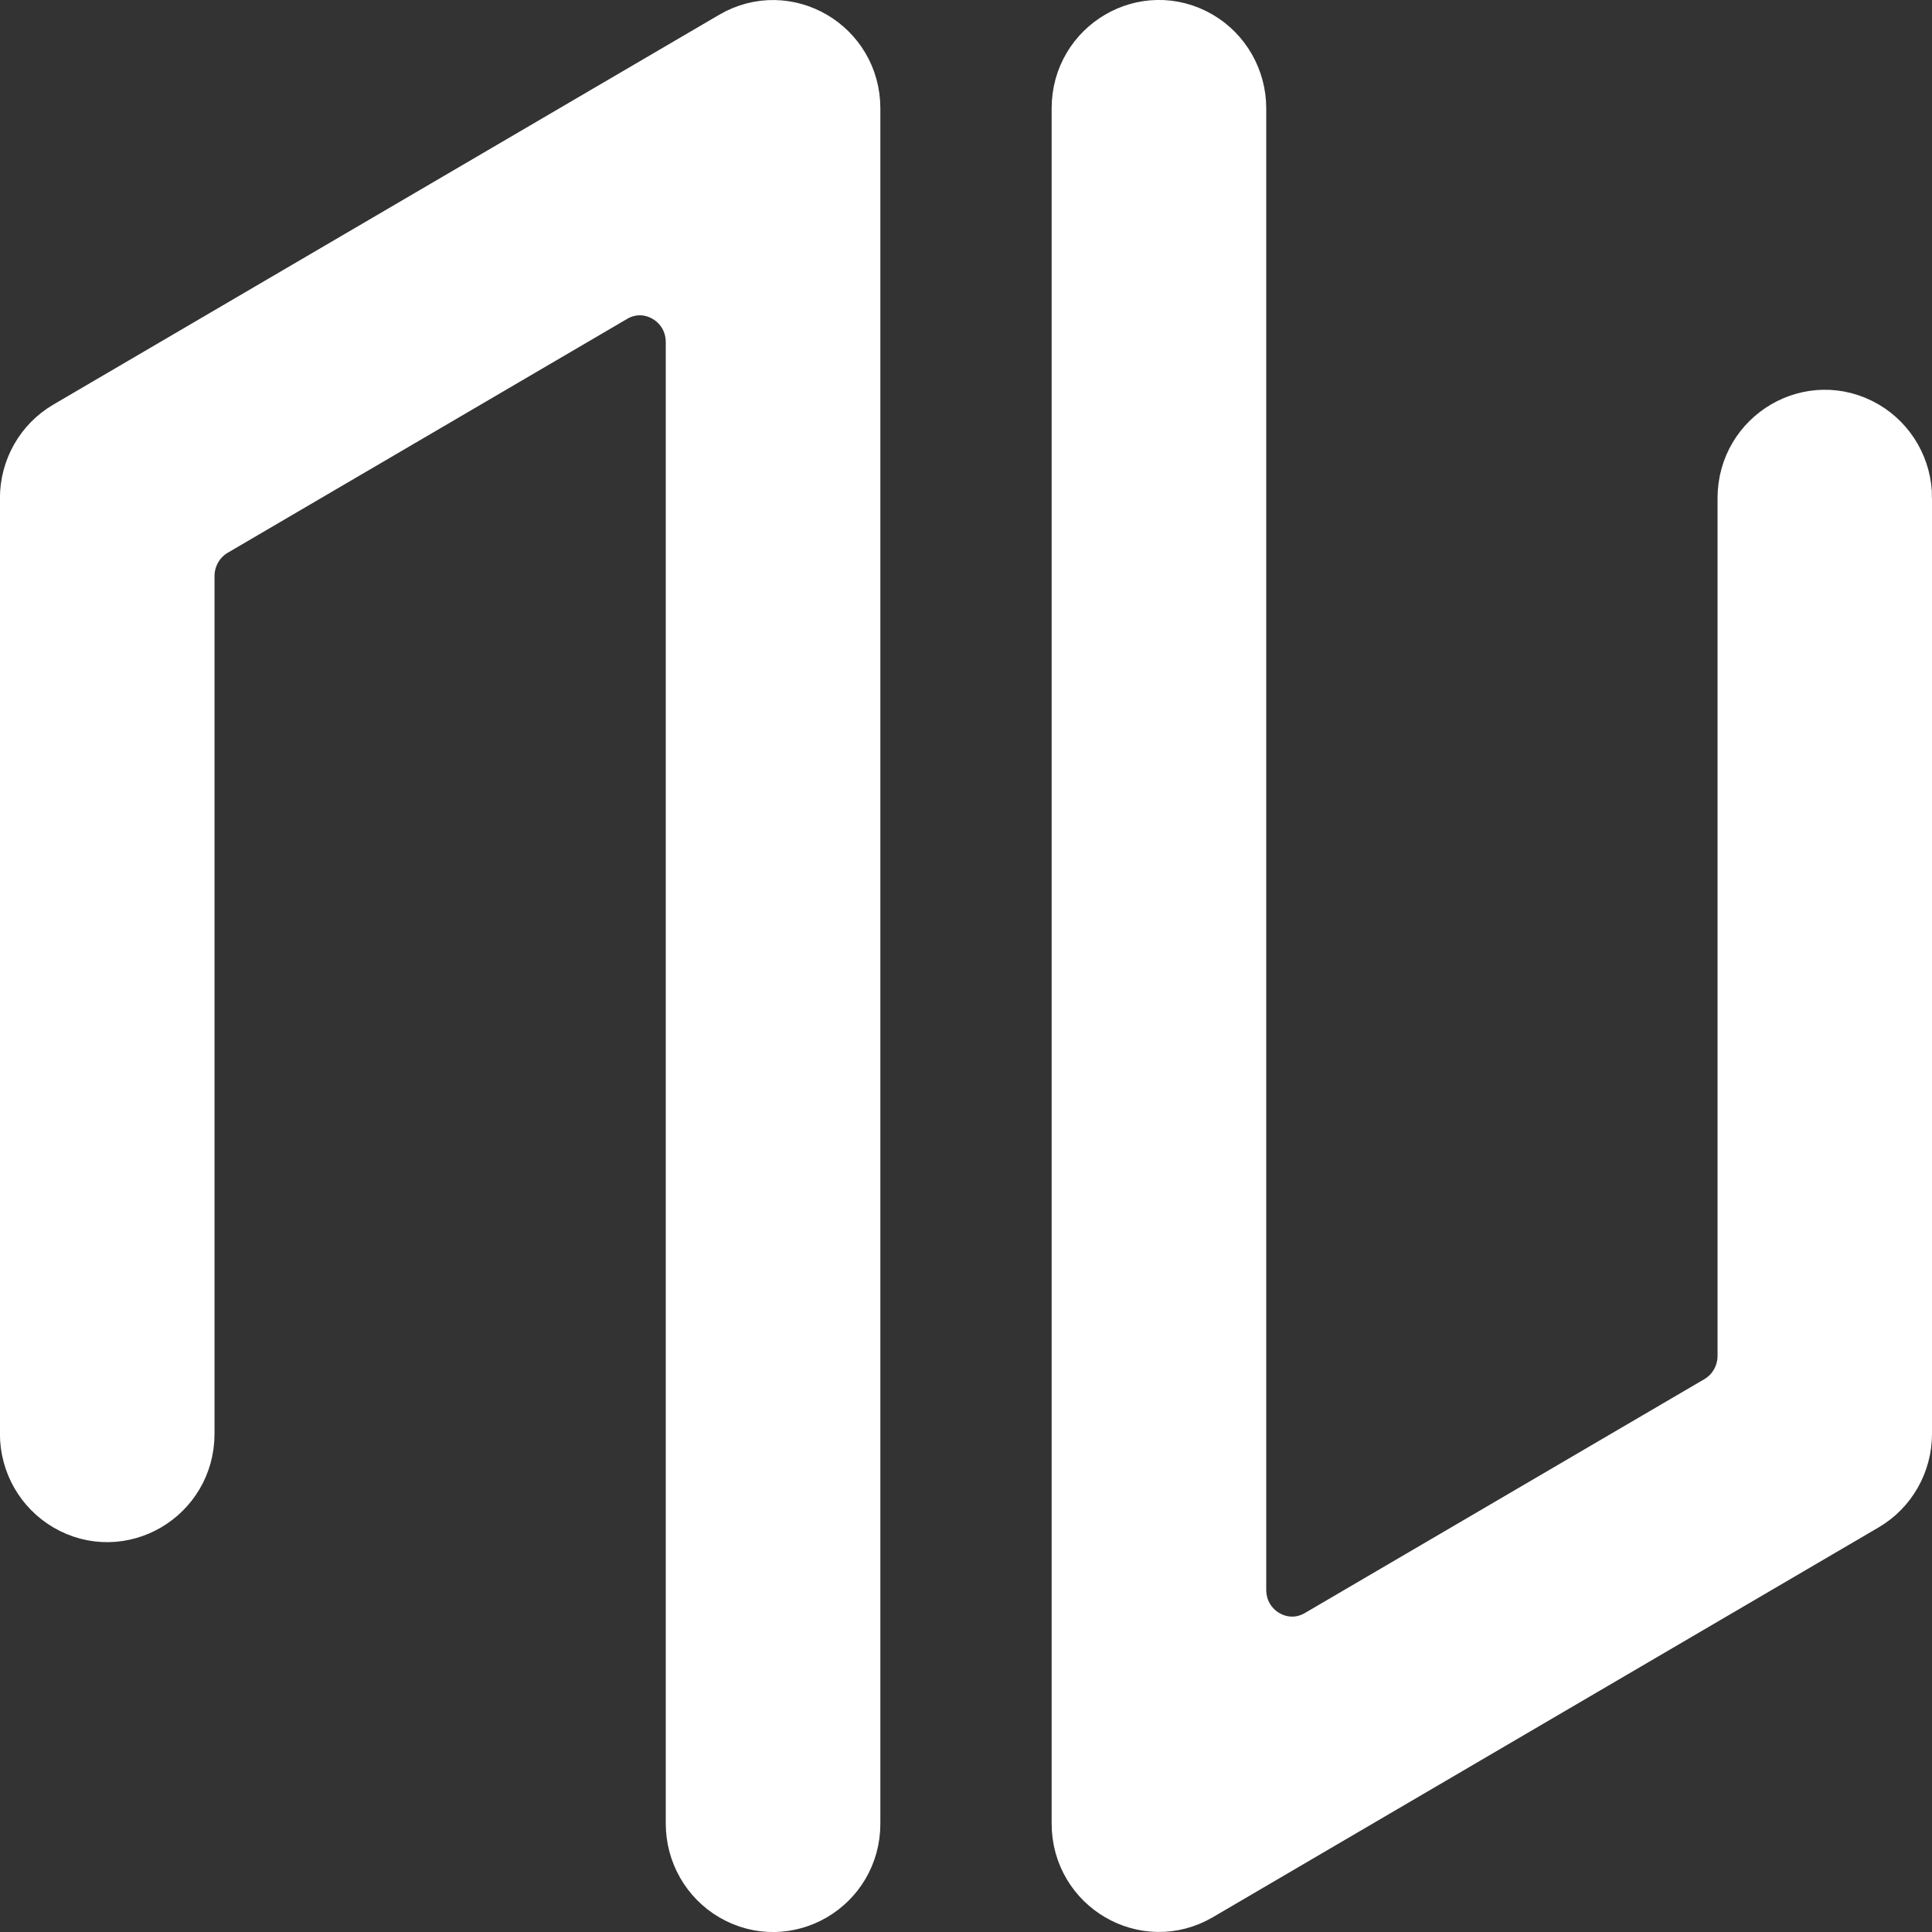
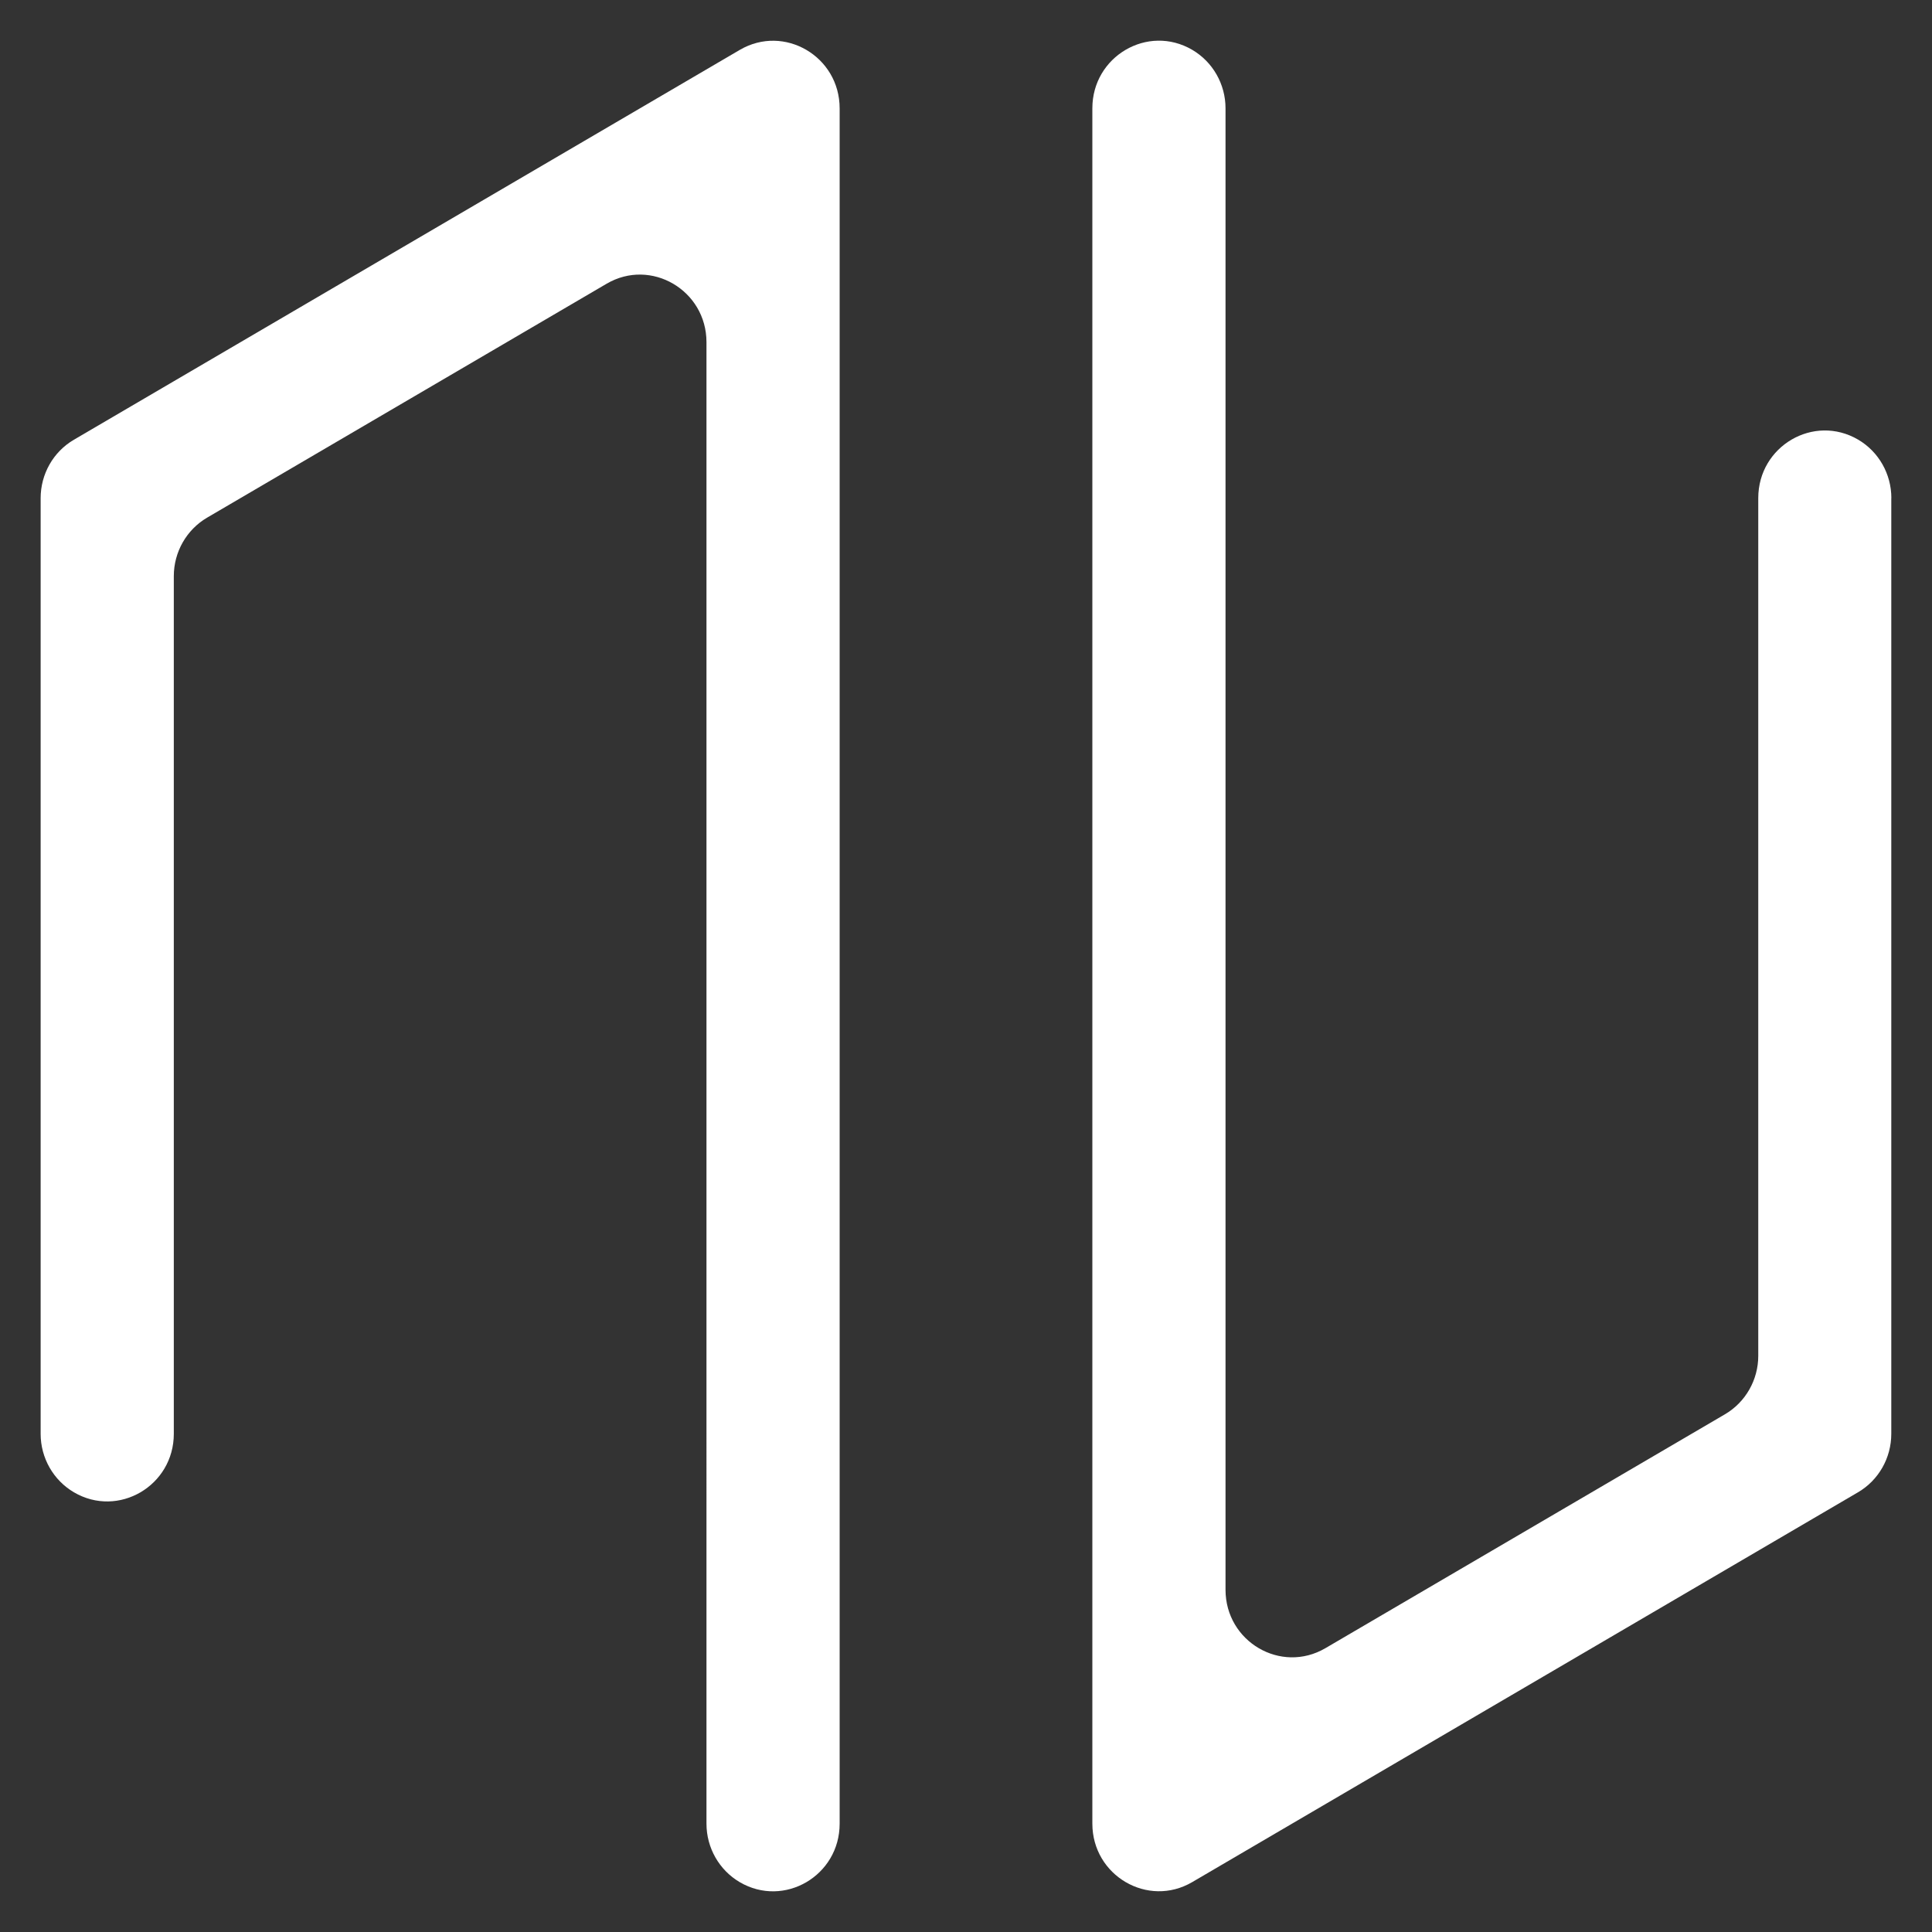
<svg xmlns="http://www.w3.org/2000/svg" id="Ebene_2" viewBox="0 0 261 261">
  <rect x="0" y="0" width="261" height="261" fill="#333333" stroke="none" />
  <defs>
    <style>.cls-1{fill:#fff;}.cls-2{fill:none;stroke:#fff;stroke-miterlimit:10;stroke-width:11px;}</style>
  </defs>
  <g id="Ebene_1-2">
    <path class="cls-1" d="m255.5,67.3v126.4c0,3.26-1.71,6.27-4.5,7.9l-89.94,52.66c-5.99,3.51-13.49-.88-13.49-7.9V14.63c0-7.02,7.49-11.41,13.49-7.9h0c2.78,1.63,4.5,4.64,4.5,7.9v200.13c0,7.02,7.49,11.41,13.49,7.9l53.98-31.6c2.78-1.63,4.5-4.64,4.5-7.9v-115.87c0-7.02,7.49-11.41,13.49-7.9h0c2.78,1.63,4.49,4.64,4.49,7.9Z" />
-     <path class="cls-2" d="m255.5,67.3v126.4c0,3.26-1.71,6.27-4.5,7.9l-89.94,52.66c-5.99,3.51-13.49-.88-13.49-7.9V14.63c0-7.02,7.49-11.41,13.49-7.9h0c2.78,1.63,4.5,4.64,4.5,7.9v200.13c0,7.02,7.49,11.41,13.49,7.9l53.98-31.6c2.78-1.63,4.5-4.64,4.5-7.9v-115.87c0-7.02,7.49-11.41,13.49-7.9h0c2.78,1.63,4.49,4.64,4.49,7.9Z" />
    <path class="cls-1" d="m113.43,14.64v231.73c0,7.02-7.49,11.41-13.49,7.9h0c-2.78-1.63-4.5-4.64-4.5-7.9V46.23c0-7.02-7.5-11.41-13.49-7.9l-53.97,31.6c-2.78,1.63-4.5,4.64-4.5,7.9v115.87c0,7.02-7.5,11.41-13.49,7.9h0c-2.78-1.63-4.5-4.64-4.5-7.9v-126.4c0-3.26,1.71-6.27,4.5-7.9L99.94,6.74c6-3.51,13.49.88,13.49,7.9Z" />
-     <path class="cls-2" d="m113.43,14.64v231.73c0,7.02-7.49,11.41-13.49,7.9h0c-2.78-1.63-4.5-4.64-4.5-7.9V46.23c0-7.02-7.5-11.41-13.49-7.9l-53.97,31.6c-2.78,1.63-4.5,4.64-4.5,7.9v115.87c0,7.02-7.5,11.41-13.49,7.9h0c-2.78-1.63-4.5-4.64-4.5-7.9v-126.4c0-3.26,1.71-6.27,4.5-7.9L99.94,6.74c6-3.51,13.49.88,13.49,7.9Z" />
  </g>
</svg>